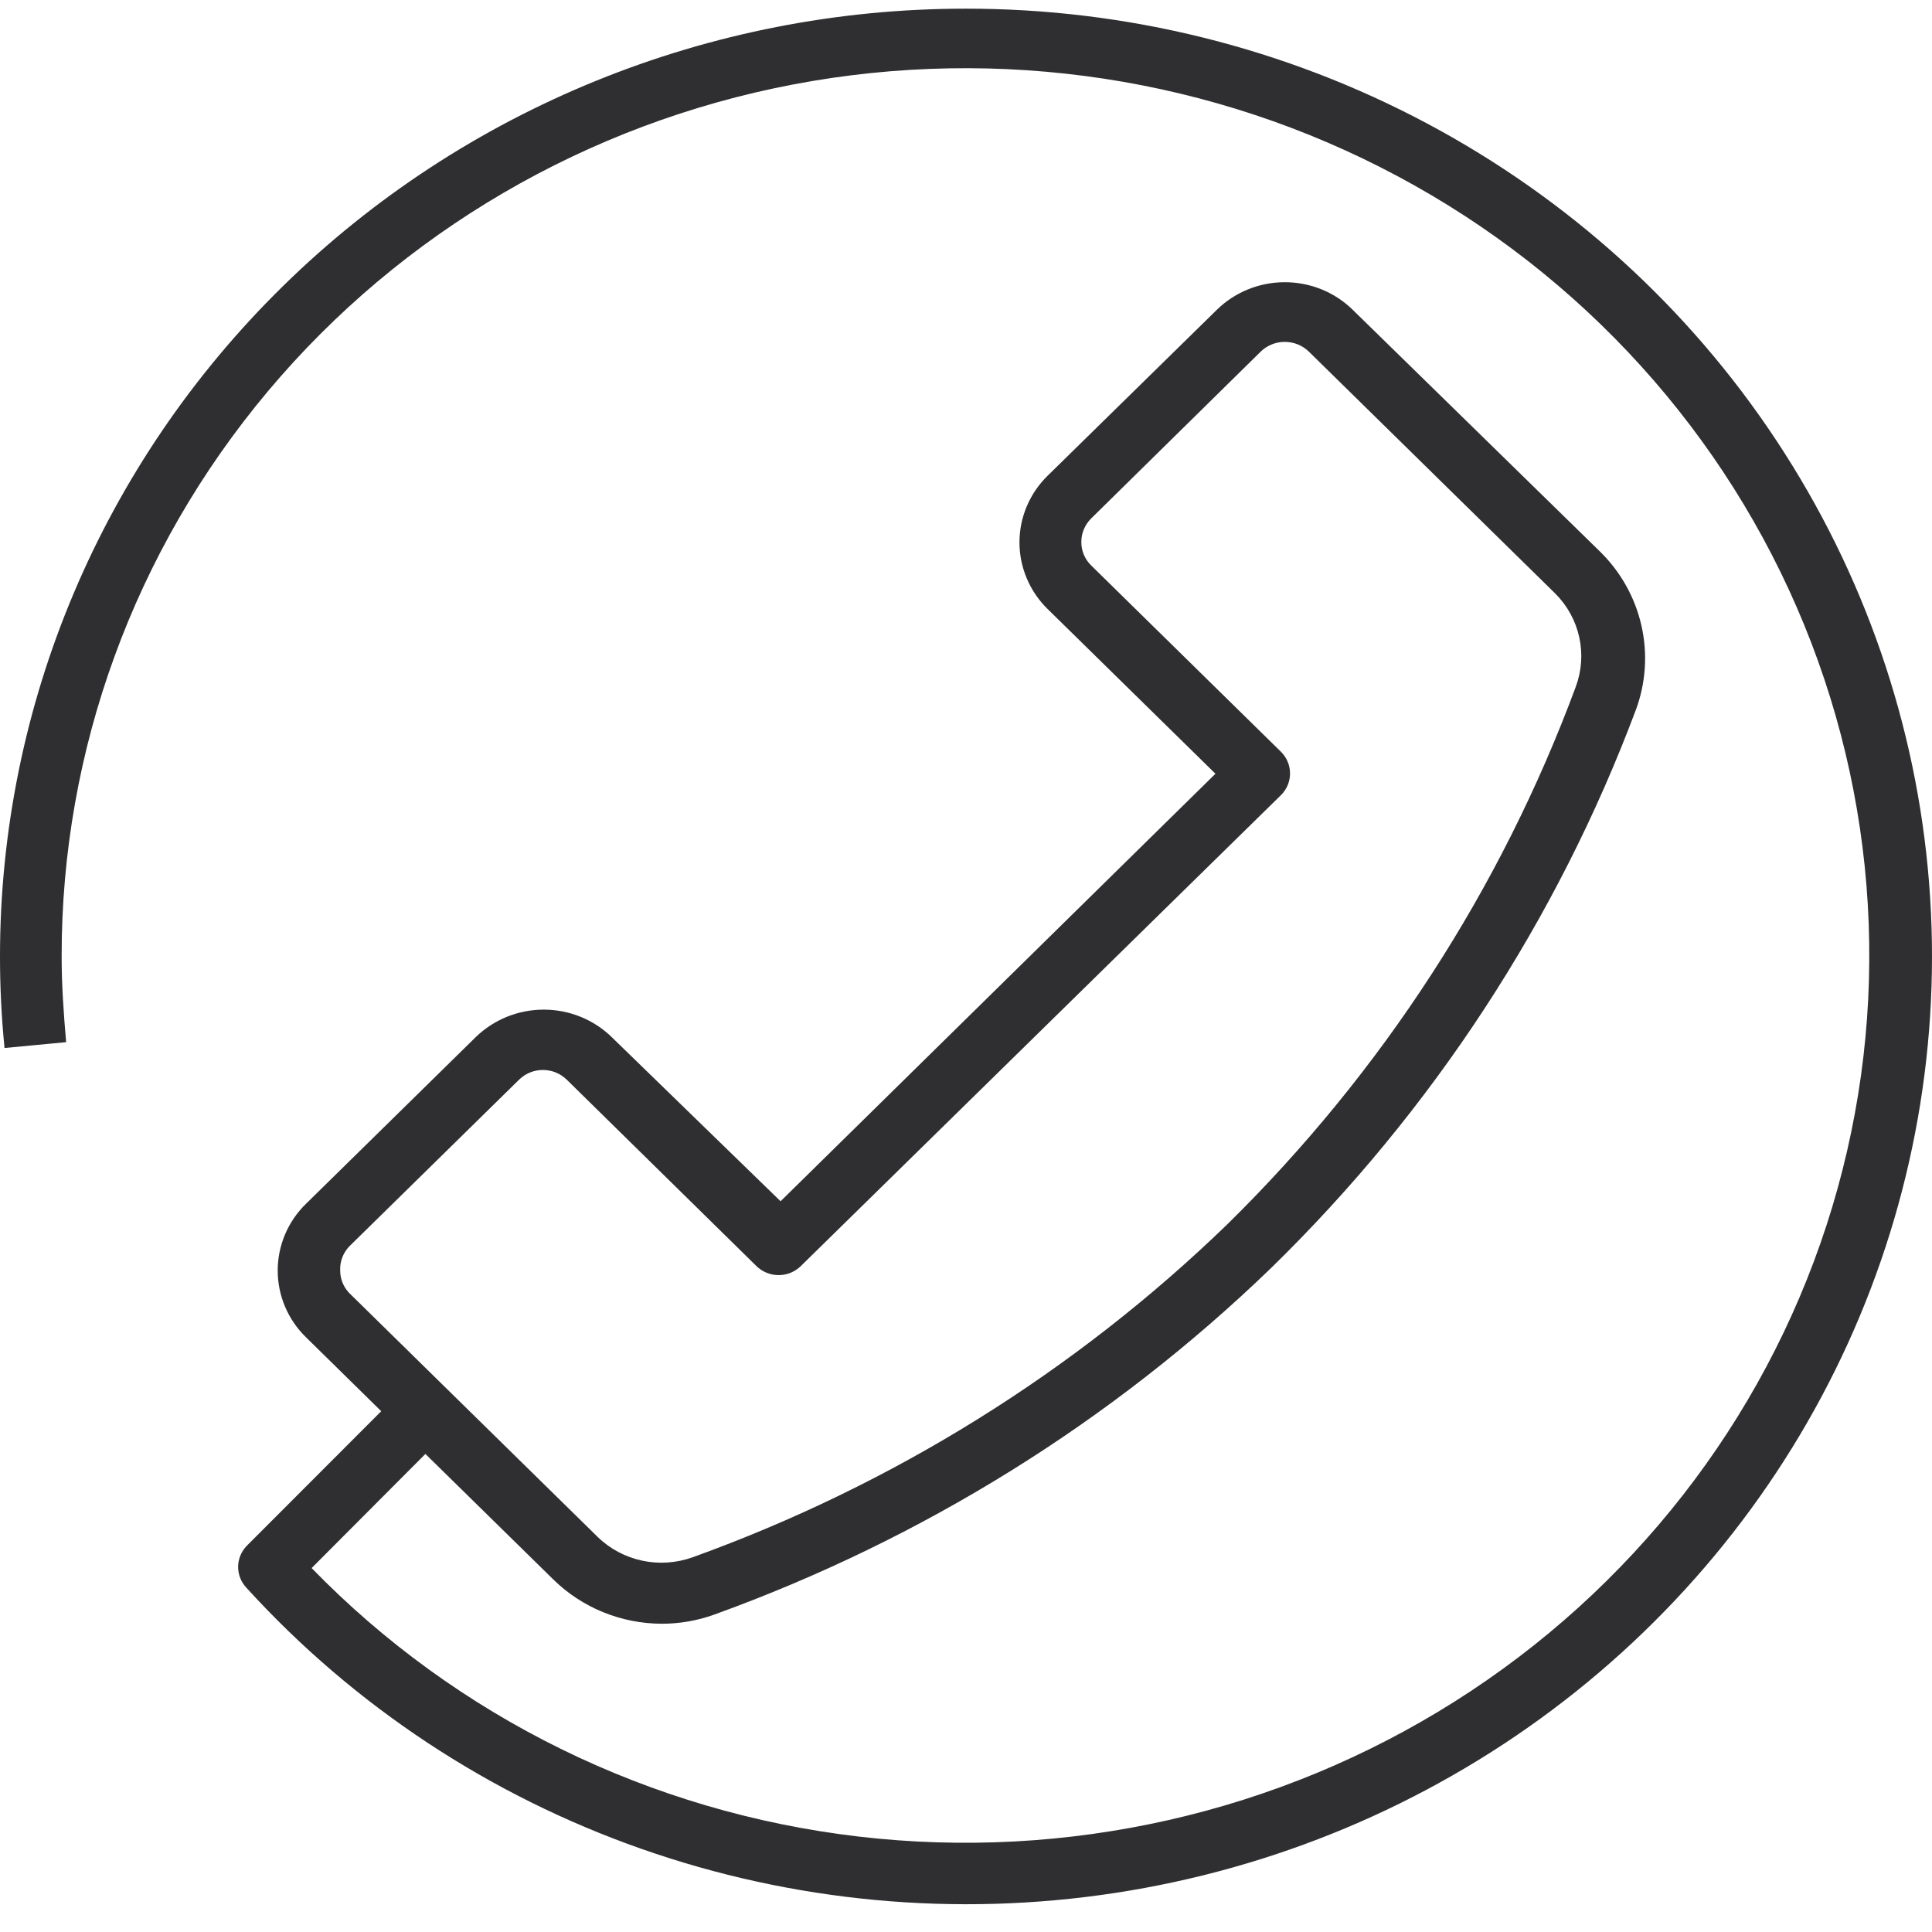
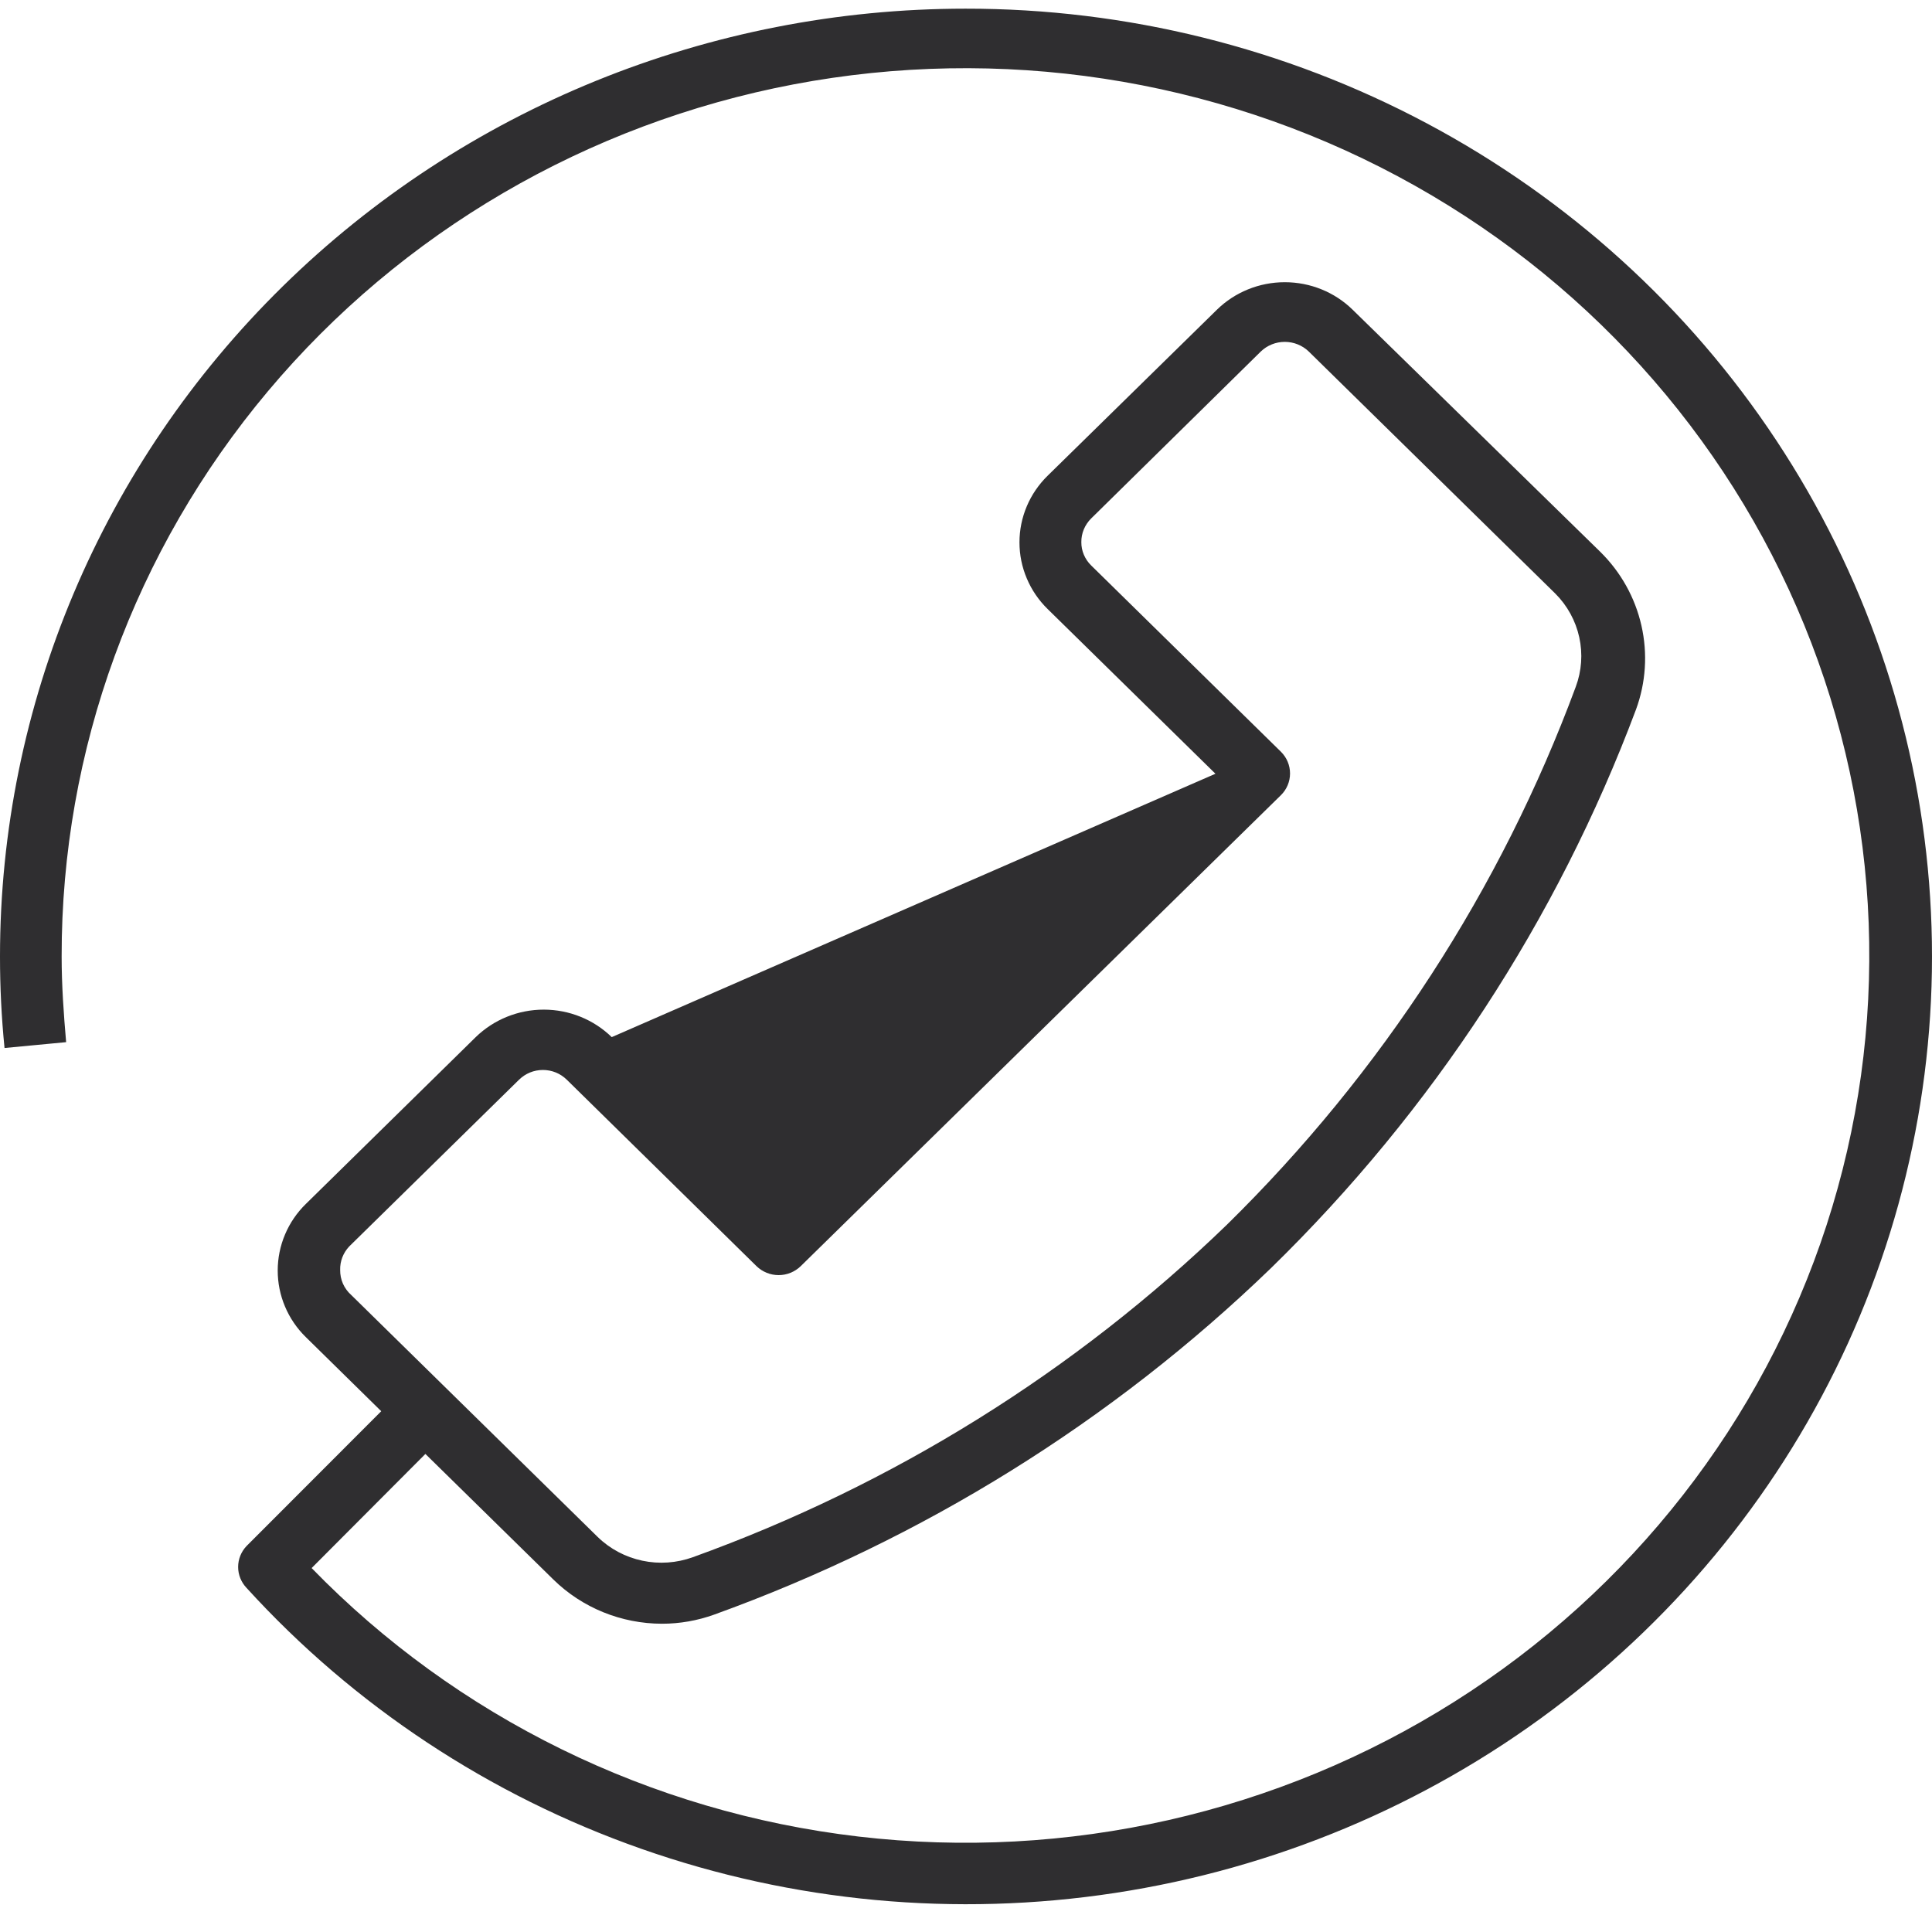
<svg xmlns="http://www.w3.org/2000/svg" width="43" height="43" viewBox="0 0 43 43" fill="none">
-   <path d="M21.488 0.193C15.789 0.193 10.323 2.416 6.294 6.372C2.264 10.328 0 15.693 0 21.288C0 21.965 0.032 22.634 0.101 23.325L1.472 23.195C1.417 22.567 1.372 21.925 1.372 21.288C1.366 16.698 2.99 12.25 5.963 8.708C8.936 5.166 13.072 2.751 17.662 1.878C22.252 1.006 27.008 1.729 31.113 3.925C35.219 6.121 38.416 9.653 40.157 13.912C41.898 18.171 42.074 22.893 40.654 27.266C39.233 31.638 36.306 35.389 32.374 37.872C28.443 40.356 23.753 41.418 19.111 40.876C14.468 40.333 10.163 38.22 6.936 34.9L9.468 32.36L12.317 35.156C12.959 35.785 13.828 36.138 14.735 36.139C15.13 36.139 15.521 36.07 15.892 35.937C20.535 34.26 24.76 31.632 28.286 28.226C31.886 24.714 34.659 20.47 36.411 15.794C36.632 15.195 36.674 14.546 36.533 13.924C36.392 13.301 36.074 12.731 35.615 12.28L30.106 6.894C29.705 6.501 29.162 6.281 28.595 6.281C28.029 6.281 27.485 6.501 27.084 6.894L23.317 10.588C23.118 10.783 22.96 11.014 22.853 11.268C22.745 11.523 22.69 11.796 22.69 12.071C22.69 12.347 22.745 12.62 22.853 12.874C22.96 13.129 23.118 13.36 23.317 13.555L27.052 17.221L17.373 26.736L13.615 23.083C13.213 22.691 12.669 22.471 12.102 22.471C11.535 22.471 10.991 22.691 10.588 23.083L6.808 26.795C6.609 26.989 6.451 27.221 6.344 27.475C6.236 27.73 6.181 28.003 6.181 28.278C6.181 28.554 6.236 28.826 6.344 29.081C6.451 29.335 6.609 29.567 6.808 29.761L8.485 31.409L5.486 34.411C5.367 34.537 5.3 34.703 5.3 34.876C5.3 35.048 5.367 35.214 5.486 35.34C7.875 37.965 10.895 39.962 14.272 41.148C17.648 42.335 21.273 42.672 24.816 42.131C28.359 41.59 31.708 40.187 34.558 38.049C37.407 35.912 39.666 33.109 41.13 29.895C42.593 26.681 43.214 23.159 42.935 19.649C42.657 16.14 41.488 12.754 39.535 9.802C37.583 6.849 34.908 4.423 31.756 2.745C28.604 1.067 25.074 0.189 21.488 0.193ZM7.571 28.267C7.565 28.073 7.638 27.884 7.772 27.742L11.553 24.03C11.623 23.962 11.706 23.907 11.796 23.87C11.887 23.833 11.985 23.814 12.084 23.814C12.182 23.814 12.28 23.833 12.371 23.87C12.462 23.907 12.544 23.962 12.614 24.03L16.838 28.181C16.969 28.308 17.146 28.38 17.33 28.38C17.514 28.38 17.69 28.308 17.821 28.181L28.51 17.697C28.64 17.569 28.712 17.395 28.712 17.215C28.712 17.034 28.64 16.861 28.51 16.732L24.286 12.585C24.216 12.517 24.161 12.436 24.123 12.346C24.085 12.257 24.066 12.161 24.067 12.065C24.066 11.967 24.085 11.871 24.123 11.78C24.161 11.69 24.216 11.608 24.286 11.539L28.062 7.823C28.204 7.686 28.396 7.609 28.595 7.609C28.794 7.609 28.986 7.686 29.128 7.823L34.614 13.209C34.883 13.477 35.068 13.815 35.149 14.183C35.23 14.551 35.203 14.934 35.071 15.287C33.405 19.786 30.755 23.872 27.308 27.257C23.928 30.527 19.875 33.051 15.421 34.658C15.061 34.788 14.671 34.816 14.296 34.736C13.921 34.657 13.577 34.474 13.304 34.209L7.818 28.823C7.739 28.753 7.676 28.667 7.633 28.571C7.591 28.475 7.57 28.372 7.571 28.267Z" fill="#2F2E30" />
+   <path d="M21.488 0.193C15.789 0.193 10.323 2.416 6.294 6.372C2.264 10.328 0 15.693 0 21.288C0 21.965 0.032 22.634 0.101 23.325L1.472 23.195C1.417 22.567 1.372 21.925 1.372 21.288C1.366 16.698 2.99 12.25 5.963 8.708C8.936 5.166 13.072 2.751 17.662 1.878C22.252 1.006 27.008 1.729 31.113 3.925C35.219 6.121 38.416 9.653 40.157 13.912C41.898 18.171 42.074 22.893 40.654 27.266C39.233 31.638 36.306 35.389 32.374 37.872C28.443 40.356 23.753 41.418 19.111 40.876C14.468 40.333 10.163 38.22 6.936 34.9L9.468 32.36L12.317 35.156C12.959 35.785 13.828 36.138 14.735 36.139C15.13 36.139 15.521 36.07 15.892 35.937C20.535 34.26 24.76 31.632 28.286 28.226C31.886 24.714 34.659 20.47 36.411 15.794C36.632 15.195 36.674 14.546 36.533 13.924C36.392 13.301 36.074 12.731 35.615 12.28L30.106 6.894C29.705 6.501 29.162 6.281 28.595 6.281C28.029 6.281 27.485 6.501 27.084 6.894L23.317 10.588C23.118 10.783 22.96 11.014 22.853 11.268C22.745 11.523 22.69 11.796 22.69 12.071C22.69 12.347 22.745 12.62 22.853 12.874C22.96 13.129 23.118 13.36 23.317 13.555L27.052 17.221L13.615 23.083C13.213 22.691 12.669 22.471 12.102 22.471C11.535 22.471 10.991 22.691 10.588 23.083L6.808 26.795C6.609 26.989 6.451 27.221 6.344 27.475C6.236 27.73 6.181 28.003 6.181 28.278C6.181 28.554 6.236 28.826 6.344 29.081C6.451 29.335 6.609 29.567 6.808 29.761L8.485 31.409L5.486 34.411C5.367 34.537 5.3 34.703 5.3 34.876C5.3 35.048 5.367 35.214 5.486 35.34C7.875 37.965 10.895 39.962 14.272 41.148C17.648 42.335 21.273 42.672 24.816 42.131C28.359 41.59 31.708 40.187 34.558 38.049C37.407 35.912 39.666 33.109 41.13 29.895C42.593 26.681 43.214 23.159 42.935 19.649C42.657 16.14 41.488 12.754 39.535 9.802C37.583 6.849 34.908 4.423 31.756 2.745C28.604 1.067 25.074 0.189 21.488 0.193ZM7.571 28.267C7.565 28.073 7.638 27.884 7.772 27.742L11.553 24.03C11.623 23.962 11.706 23.907 11.796 23.87C11.887 23.833 11.985 23.814 12.084 23.814C12.182 23.814 12.28 23.833 12.371 23.87C12.462 23.907 12.544 23.962 12.614 24.03L16.838 28.181C16.969 28.308 17.146 28.38 17.33 28.38C17.514 28.38 17.69 28.308 17.821 28.181L28.51 17.697C28.64 17.569 28.712 17.395 28.712 17.215C28.712 17.034 28.64 16.861 28.51 16.732L24.286 12.585C24.216 12.517 24.161 12.436 24.123 12.346C24.085 12.257 24.066 12.161 24.067 12.065C24.066 11.967 24.085 11.871 24.123 11.78C24.161 11.69 24.216 11.608 24.286 11.539L28.062 7.823C28.204 7.686 28.396 7.609 28.595 7.609C28.794 7.609 28.986 7.686 29.128 7.823L34.614 13.209C34.883 13.477 35.068 13.815 35.149 14.183C35.23 14.551 35.203 14.934 35.071 15.287C33.405 19.786 30.755 23.872 27.308 27.257C23.928 30.527 19.875 33.051 15.421 34.658C15.061 34.788 14.671 34.816 14.296 34.736C13.921 34.657 13.577 34.474 13.304 34.209L7.818 28.823C7.739 28.753 7.676 28.667 7.633 28.571C7.591 28.475 7.57 28.372 7.571 28.267Z" fill="#2F2E30" />
</svg>